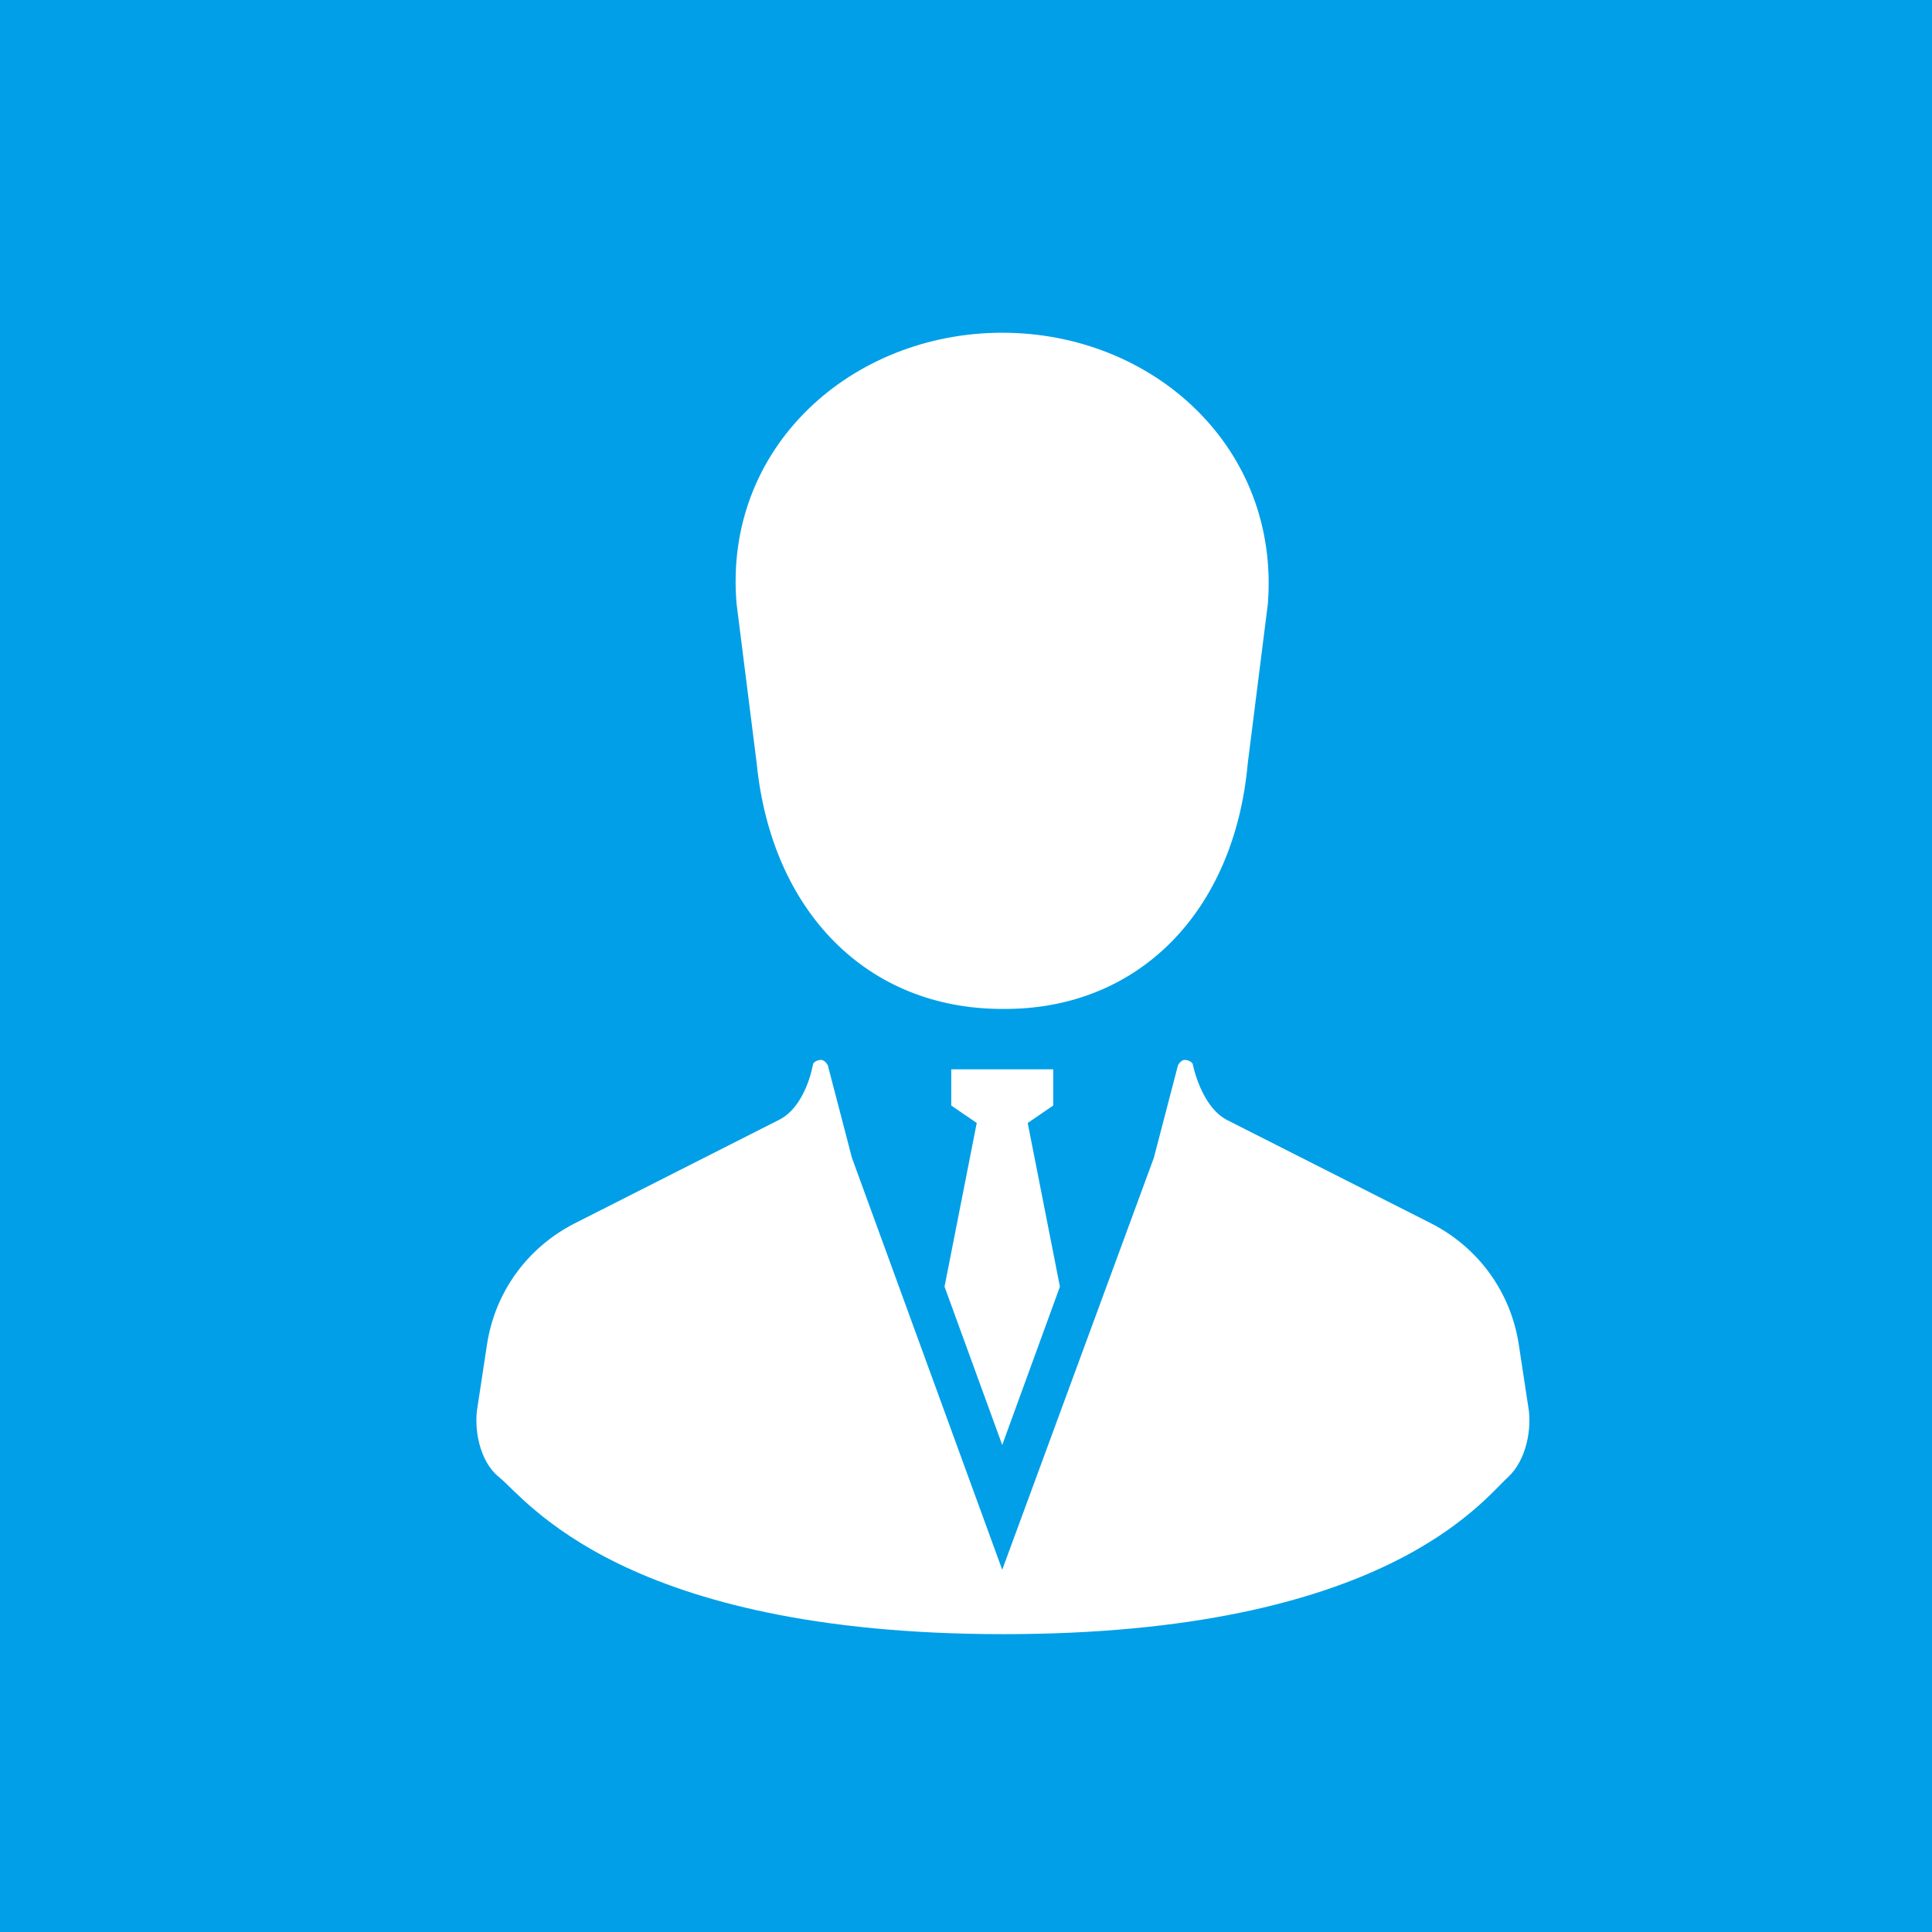
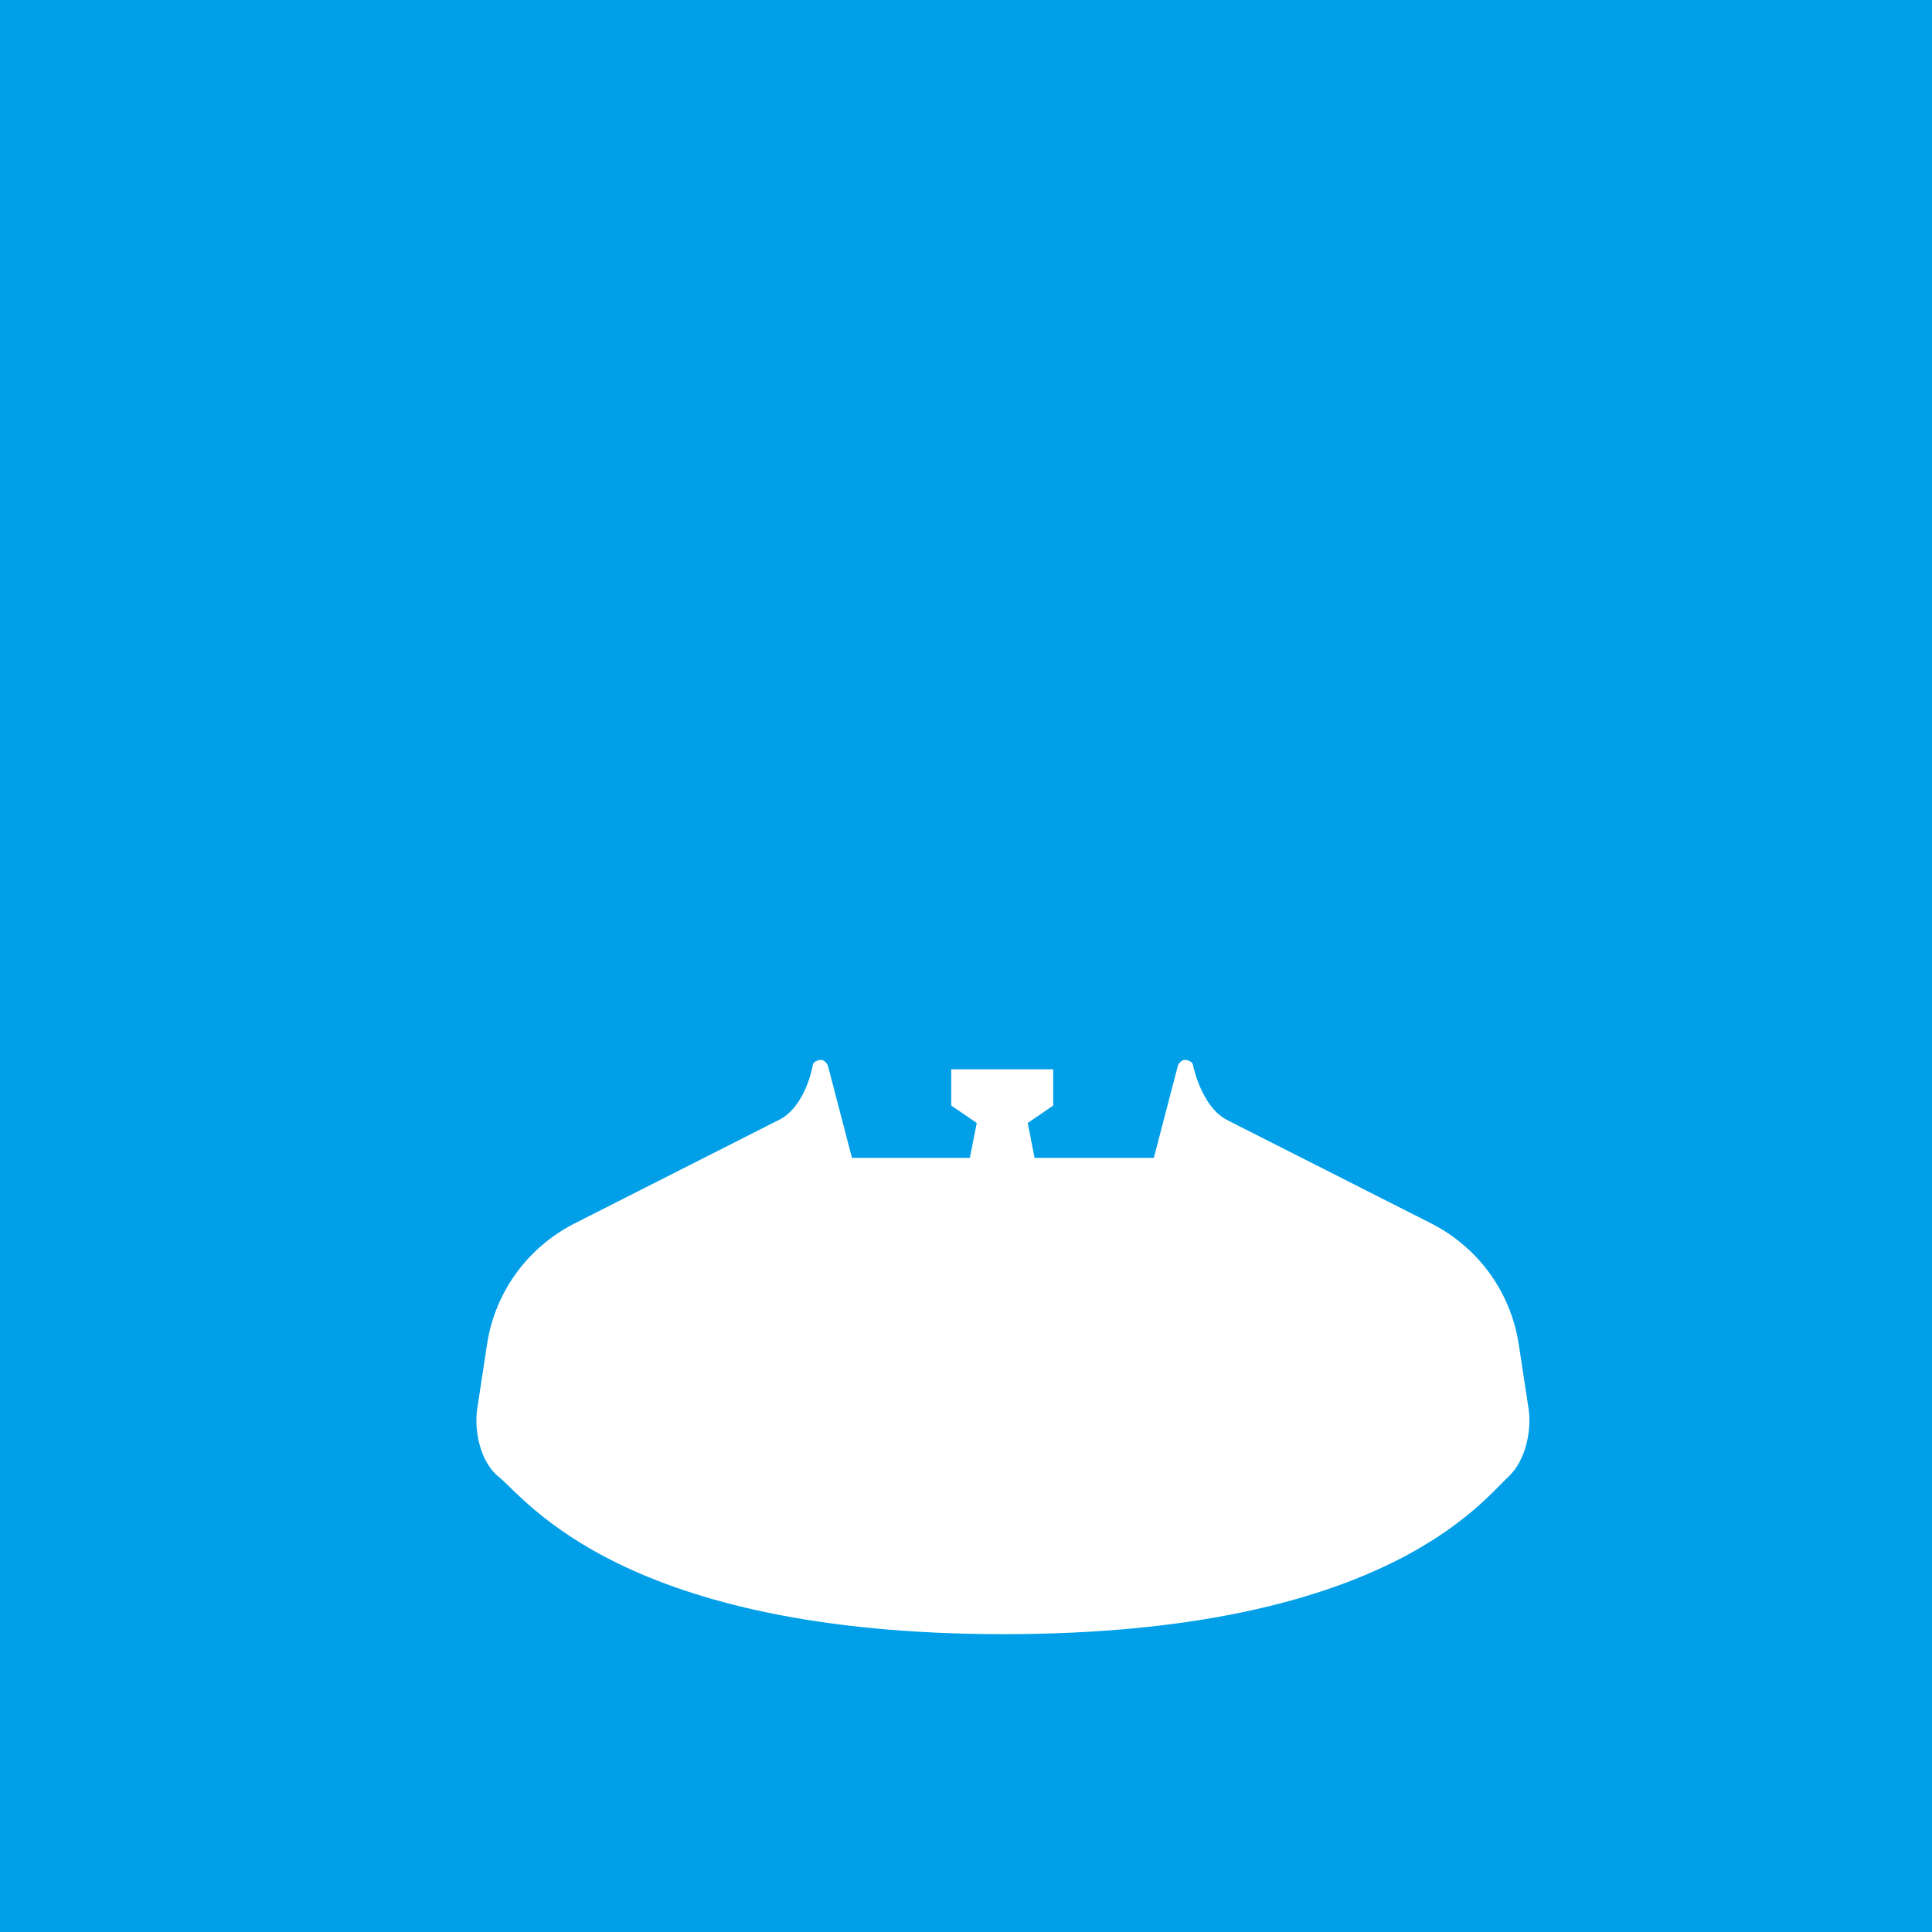
<svg xmlns="http://www.w3.org/2000/svg" version="1.1" id="レイヤー_1" x="0px" y="0px" viewBox="0 0 144 144" style="enable-background:new 0 0 144 144;" xml:space="preserve">
  <style type="text/css">
	.st0{fill:#009FE8;}
	.st1{fill:#FFFFFF;}
</style>
  <g>
    <rect class="st0" width="144" height="144" />
    <g>
-       <path class="st1" d="M56.4,56.9c1.1,11,8.2,18.3,18.3,18.3C84.8,75.3,92,68,93,56.9L94.5,45c0.9-11.7-8.6-20.2-19.8-20.2    c-11.2,0-20.8,8.5-19.8,20.2L56.4,56.9z" />
      <polygon class="st1" points="74.7,107.7 79,95.9 76.6,83.7 78.5,82.4 78.5,79.7 74.7,79.7 70.9,79.7 70.9,82.4 72.8,83.7     70.4,95.9   " />
-       <path class="st1" d="M113.9,104.8l-0.7-4.6c-0.6-3.9-3-7.2-6.5-9l-15.2-7.7c-2-1-2.6-4.2-2.6-4.2c-0.1-0.2-0.4-0.3-0.6-0.3    c-0.2,0-0.4,0.2-0.5,0.4L86,86.3L74.7,117L63.5,86.3l-1.8-6.9c-0.1-0.2-0.3-0.4-0.5-0.4c-0.2,0-0.5,0.1-0.6,0.3    c0,0-0.5,3.2-2.6,4.2l-15.2,7.7c-3.5,1.8-5.9,5.1-6.5,9l-0.7,4.6c-0.3,1.6,0.1,4.1,1.6,5.3c2,1.6,9.2,11.7,37.6,11.7    c28.4,0,35.7-10,37.6-11.7C113.8,108.8,114.2,106.4,113.9,104.8z" />
+       <path class="st1" d="M113.9,104.8l-0.7-4.6c-0.6-3.9-3-7.2-6.5-9l-15.2-7.7c-2-1-2.6-4.2-2.6-4.2c-0.1-0.2-0.4-0.3-0.6-0.3    c-0.2,0-0.4,0.2-0.5,0.4L86,86.3L63.5,86.3l-1.8-6.9c-0.1-0.2-0.3-0.4-0.5-0.4c-0.2,0-0.5,0.1-0.6,0.3    c0,0-0.5,3.2-2.6,4.2l-15.2,7.7c-3.5,1.8-5.9,5.1-6.5,9l-0.7,4.6c-0.3,1.6,0.1,4.1,1.6,5.3c2,1.6,9.2,11.7,37.6,11.7    c28.4,0,35.7-10,37.6-11.7C113.8,108.8,114.2,106.4,113.9,104.8z" />
    </g>
  </g>
</svg>